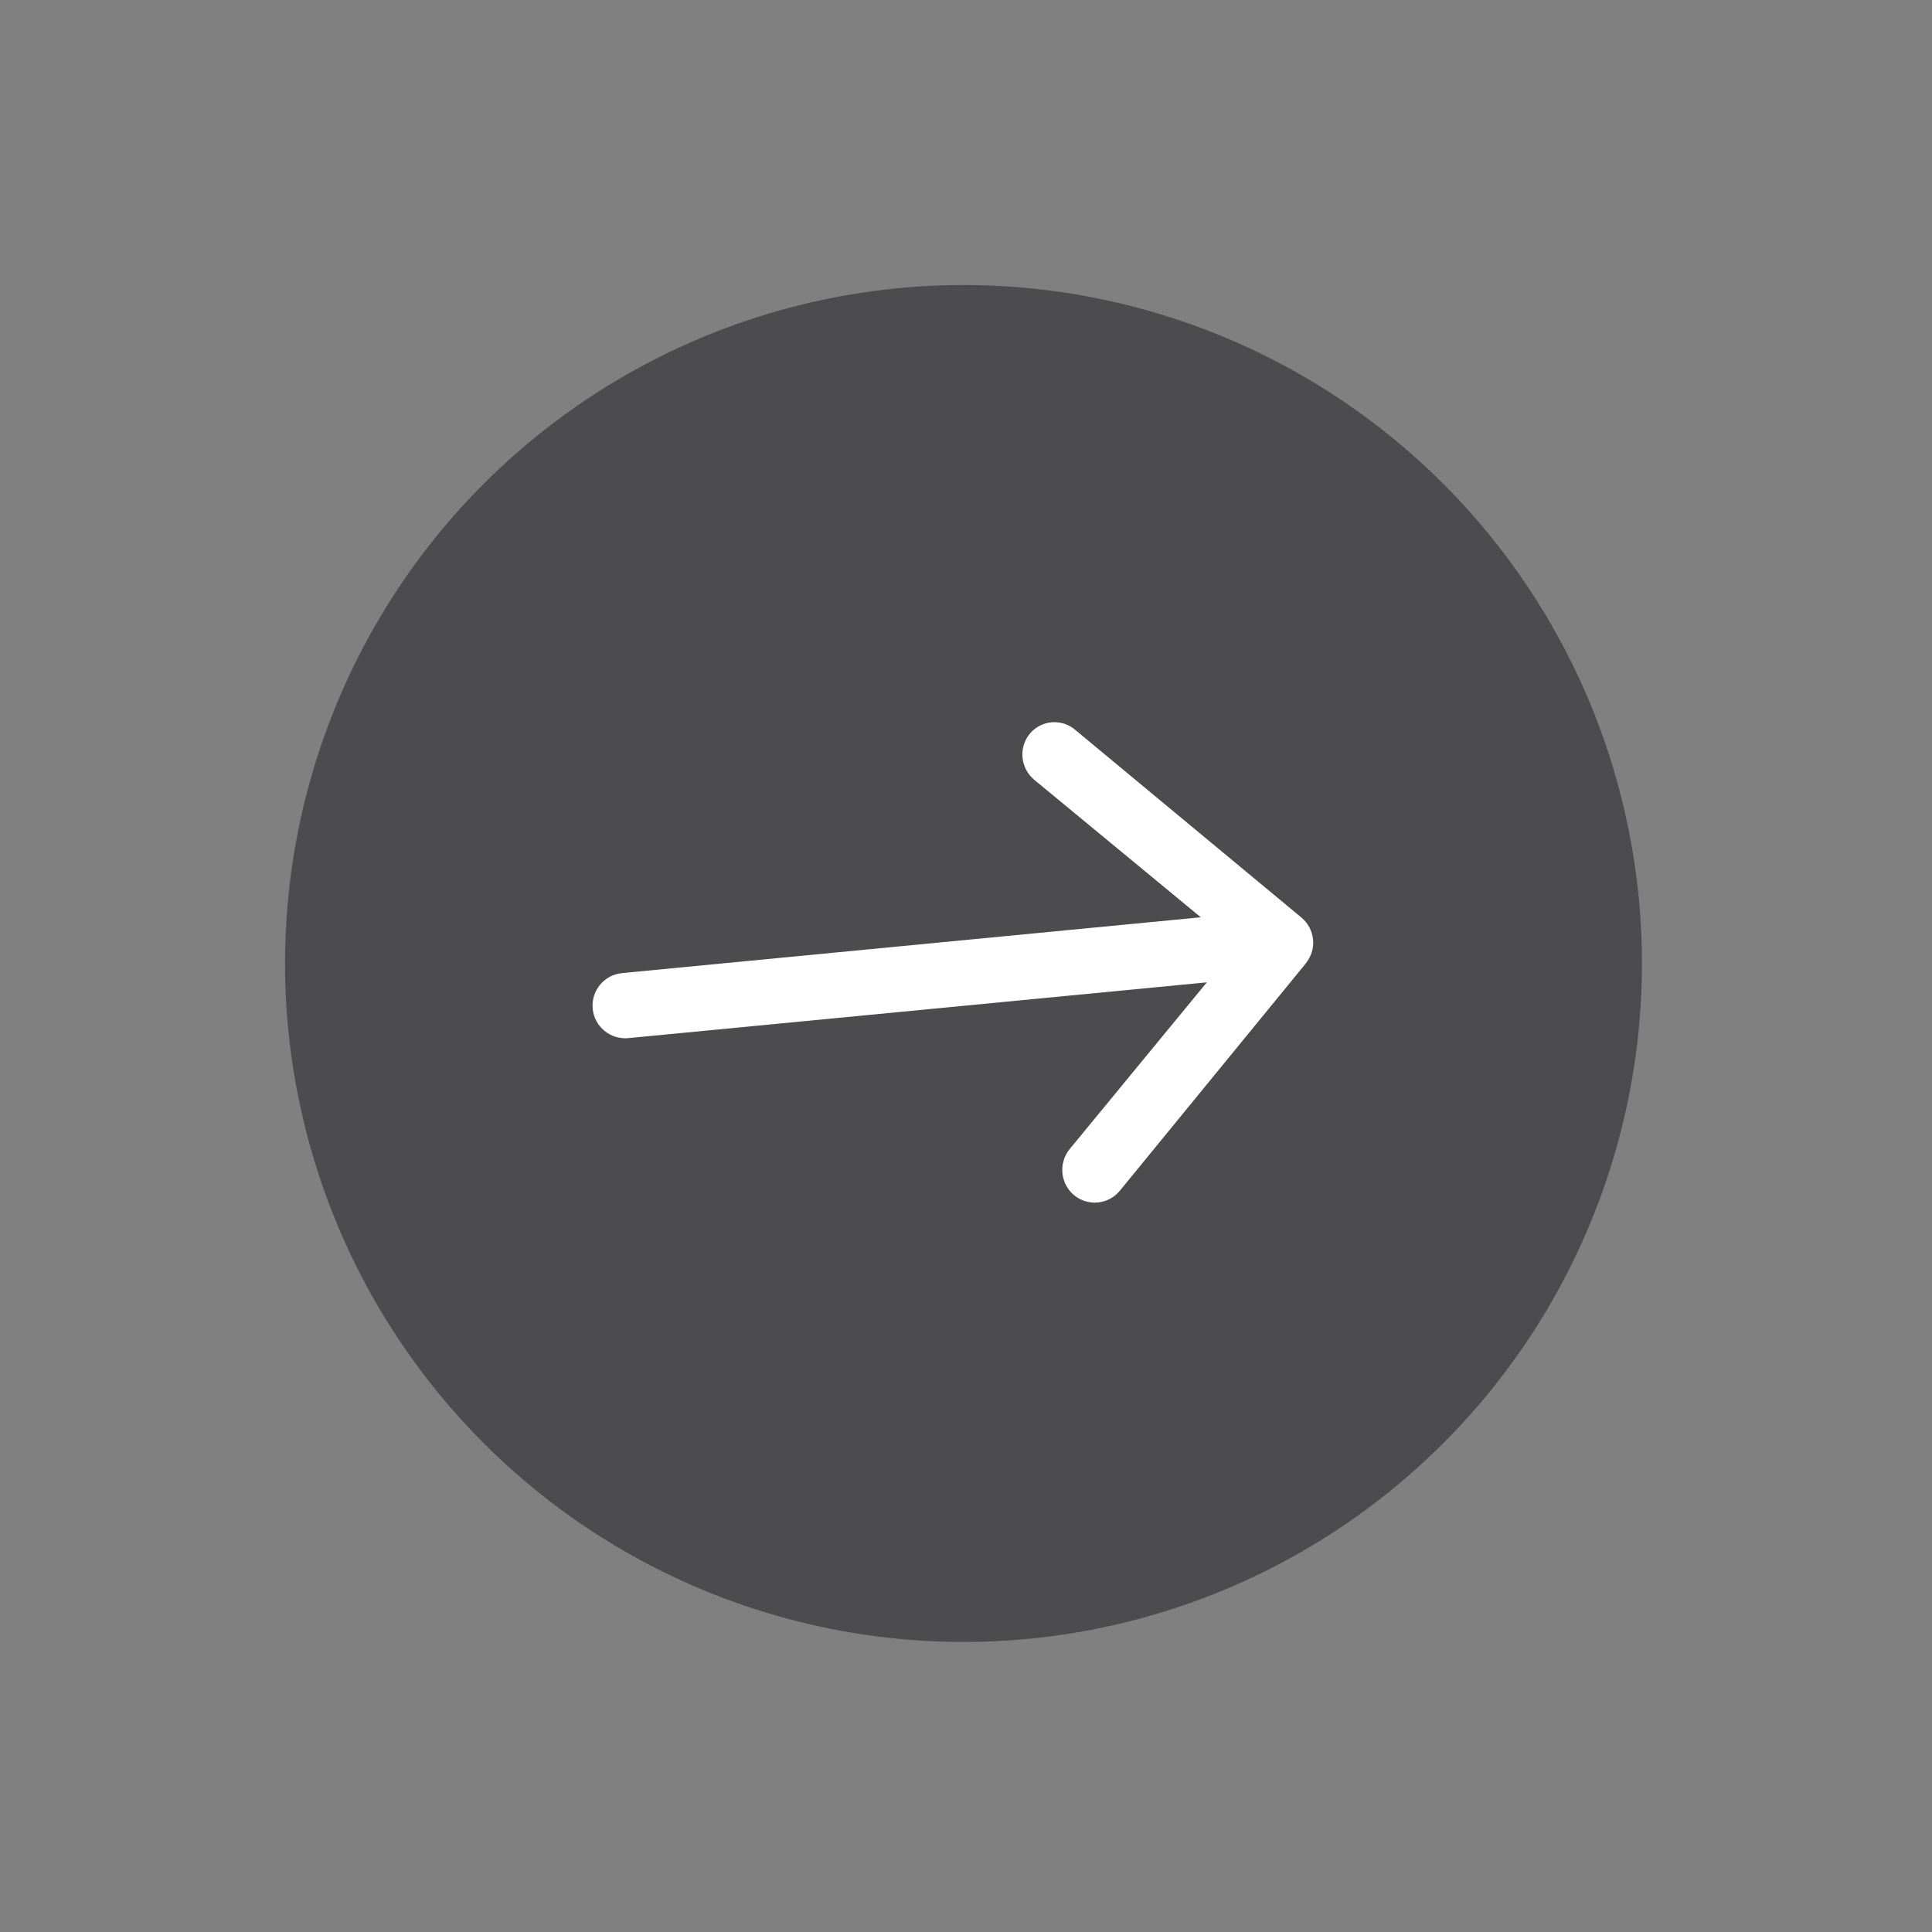
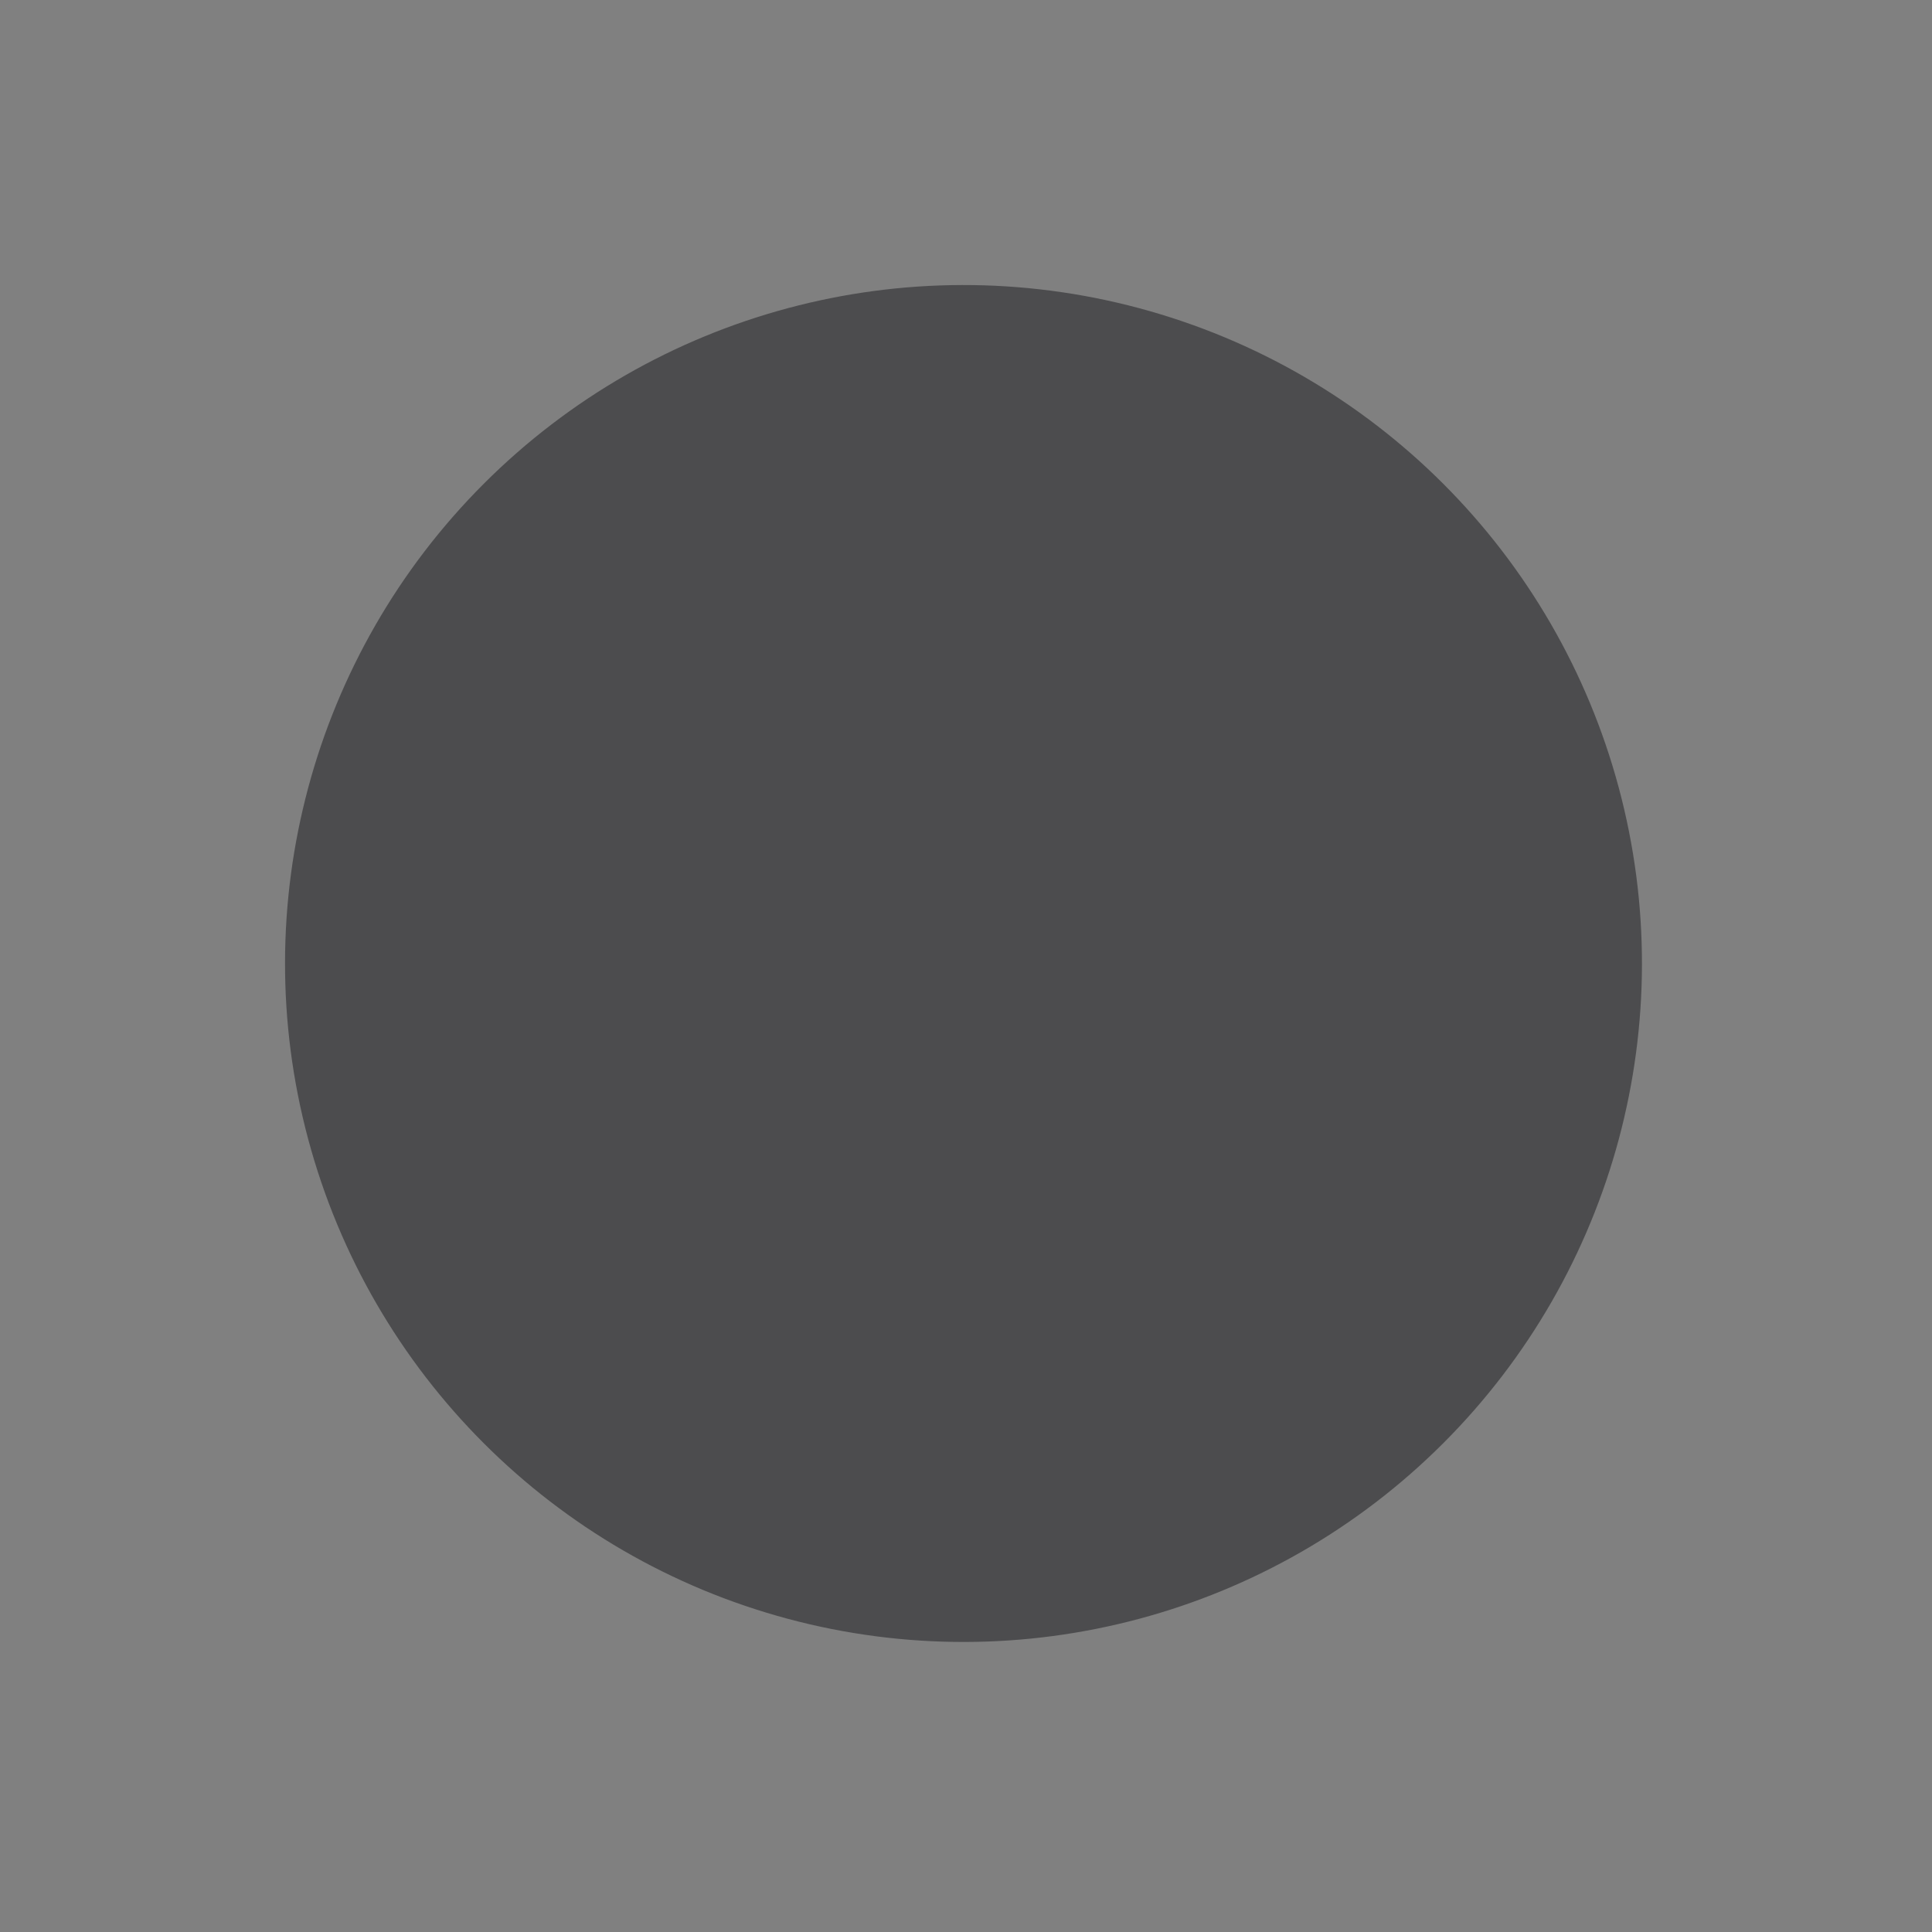
<svg xmlns="http://www.w3.org/2000/svg" width="61" height="61" viewBox="0 0 61 61" fill="none">
  <rect x="0" y="0" width="61" height="61" fill="#808080" stroke="none" />
  <circle cx="30.421" cy="30.421" r="21.421" transform="rotate(45 30.421 30.421)" fill="#4C4C4E" />
-   <path d="M32.517 23.162C32.343 23.373 32.259 23.644 32.284 23.916C32.309 24.188 32.44 24.44 32.649 24.616L37.914 28.962L19.64 30.724C19.368 30.75 19.118 30.883 18.944 31.094C18.77 31.305 18.687 31.577 18.713 31.849C18.739 32.121 18.872 32.372 19.084 32.546C19.295 32.72 19.566 32.803 19.838 32.777L38.104 31.016L33.767 36.288C33.597 36.502 33.517 36.773 33.545 37.044C33.573 37.316 33.706 37.566 33.915 37.74C34.126 37.912 34.397 37.993 34.668 37.966C34.939 37.938 35.188 37.804 35.359 37.593L41.235 30.411C41.314 30.307 41.376 30.191 41.416 30.067C41.458 29.937 41.471 29.8 41.457 29.664C41.431 29.396 41.301 29.148 41.095 28.974L33.957 23.052C33.856 22.963 33.738 22.896 33.61 22.853C33.483 22.811 33.348 22.794 33.214 22.804C33.08 22.815 32.949 22.852 32.829 22.913C32.71 22.974 32.604 23.059 32.517 23.162Z" fill="white" />
</svg>